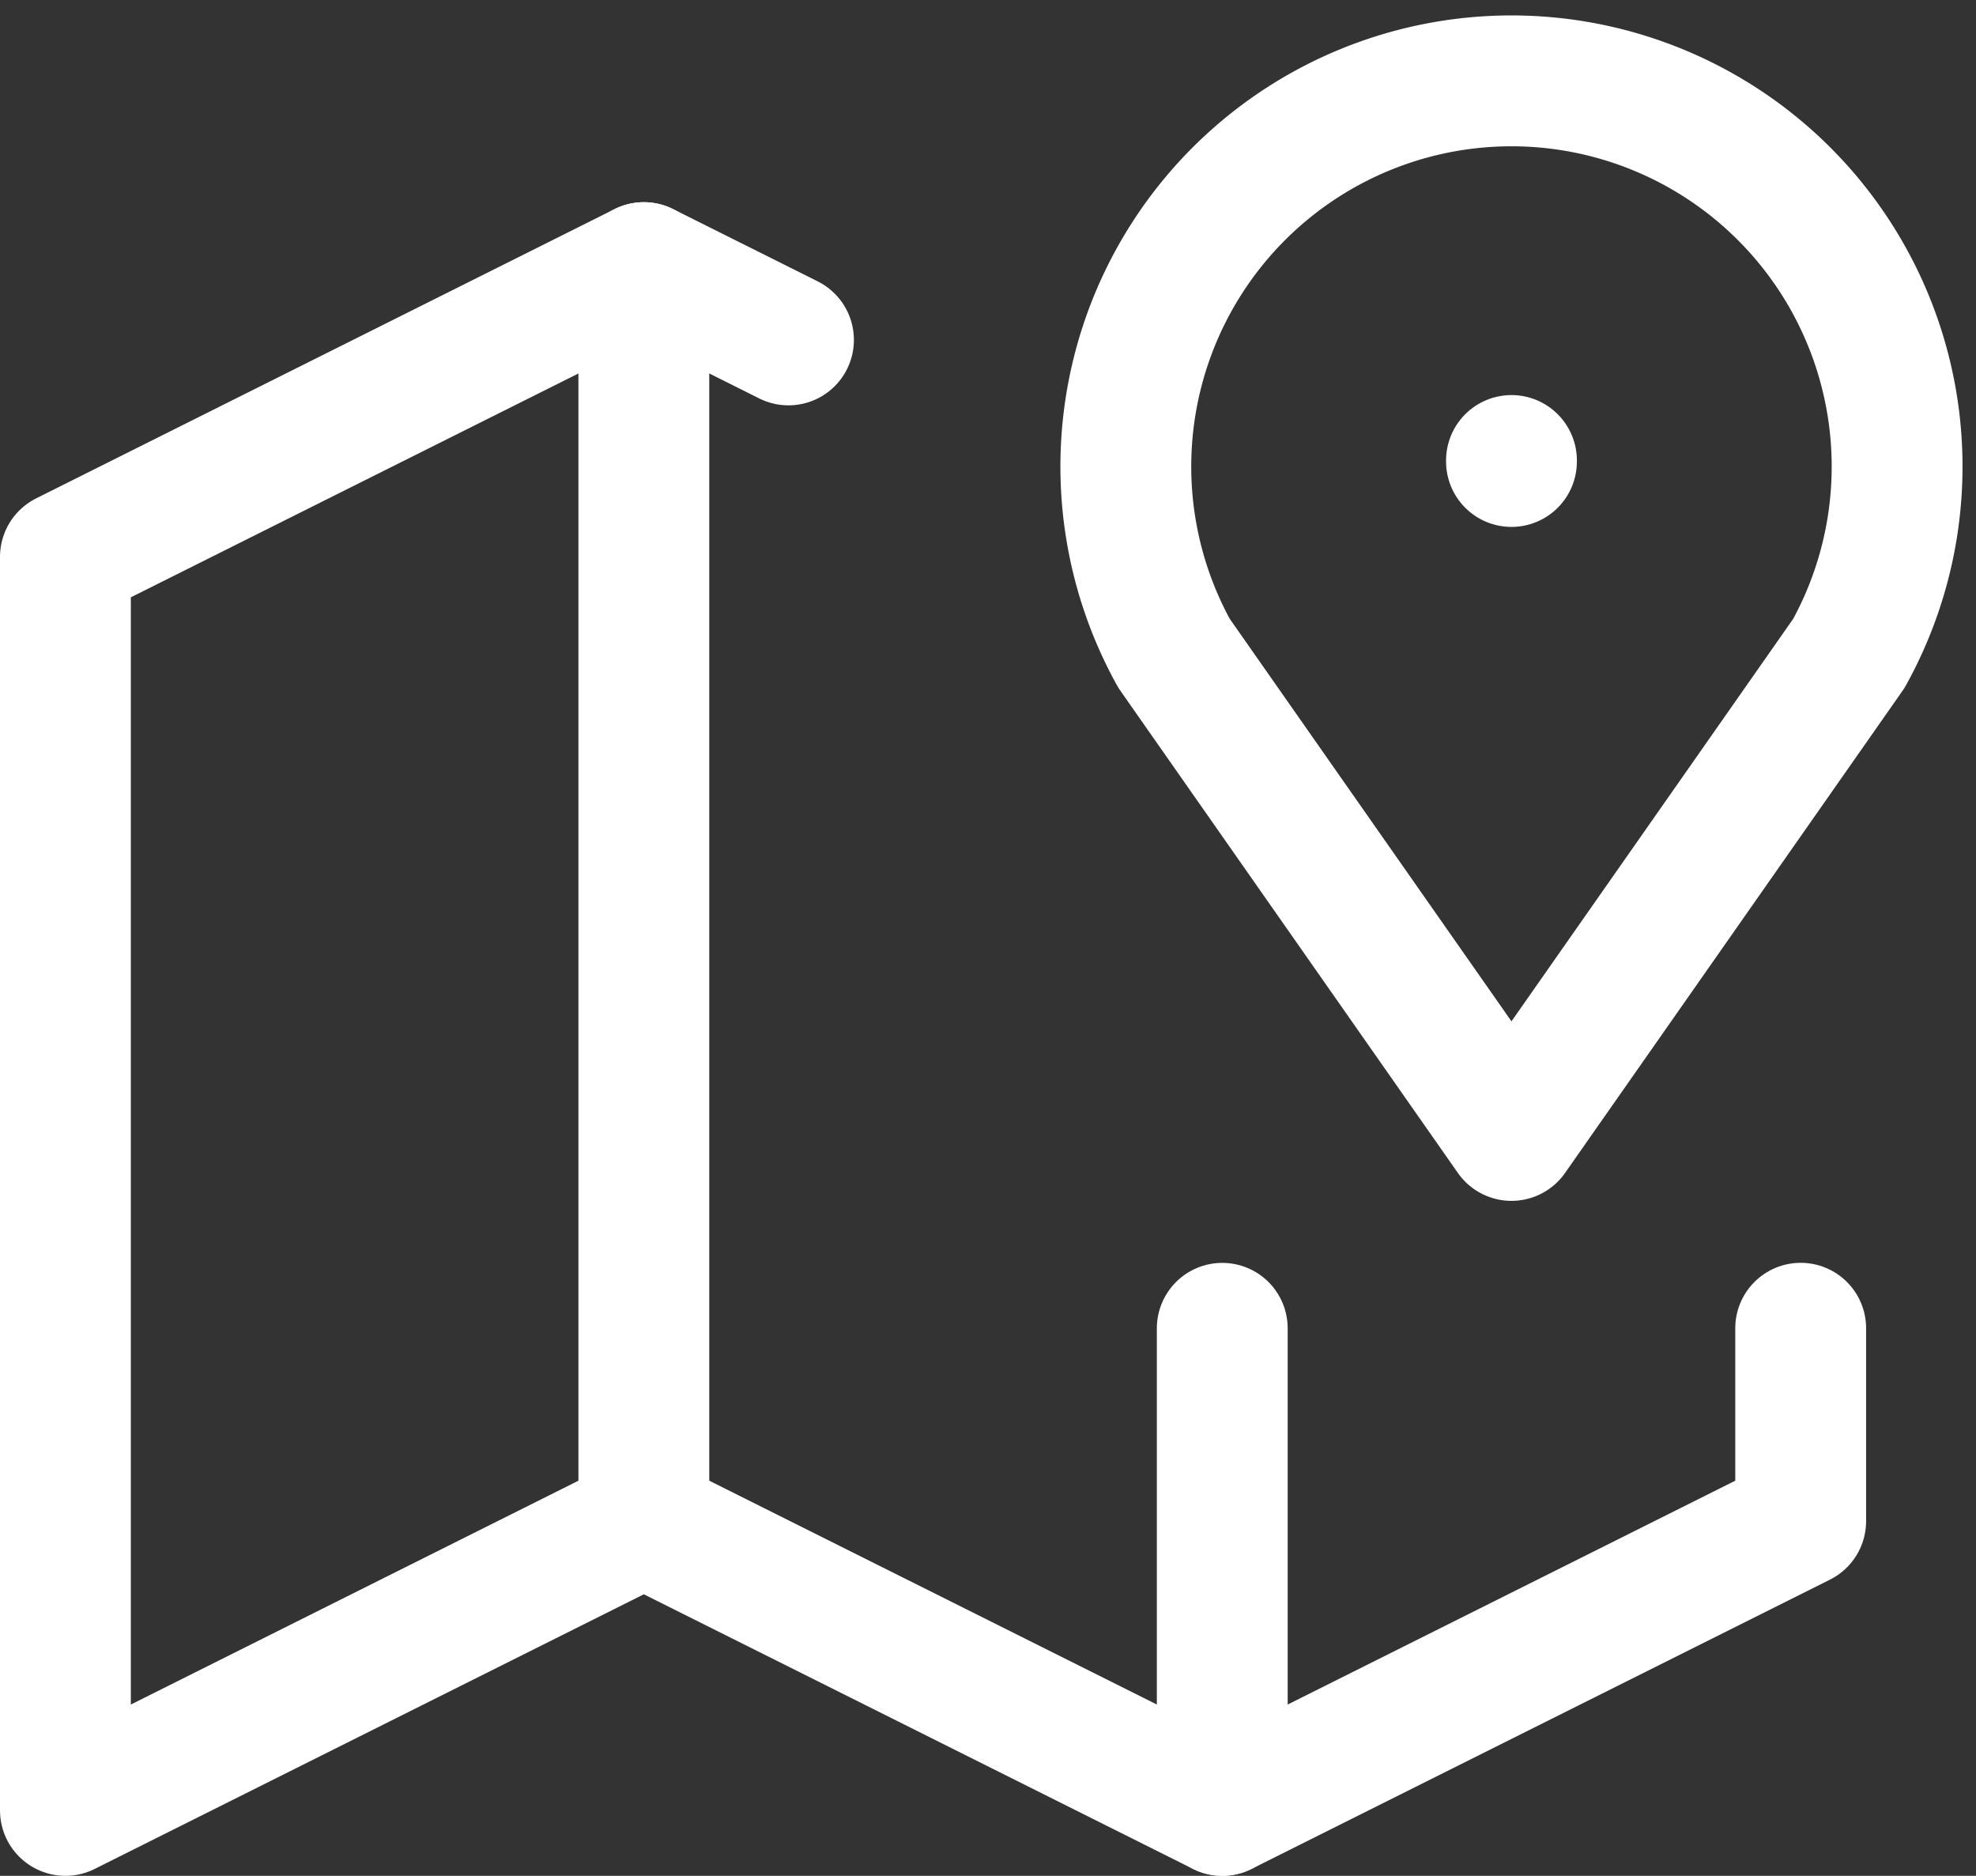
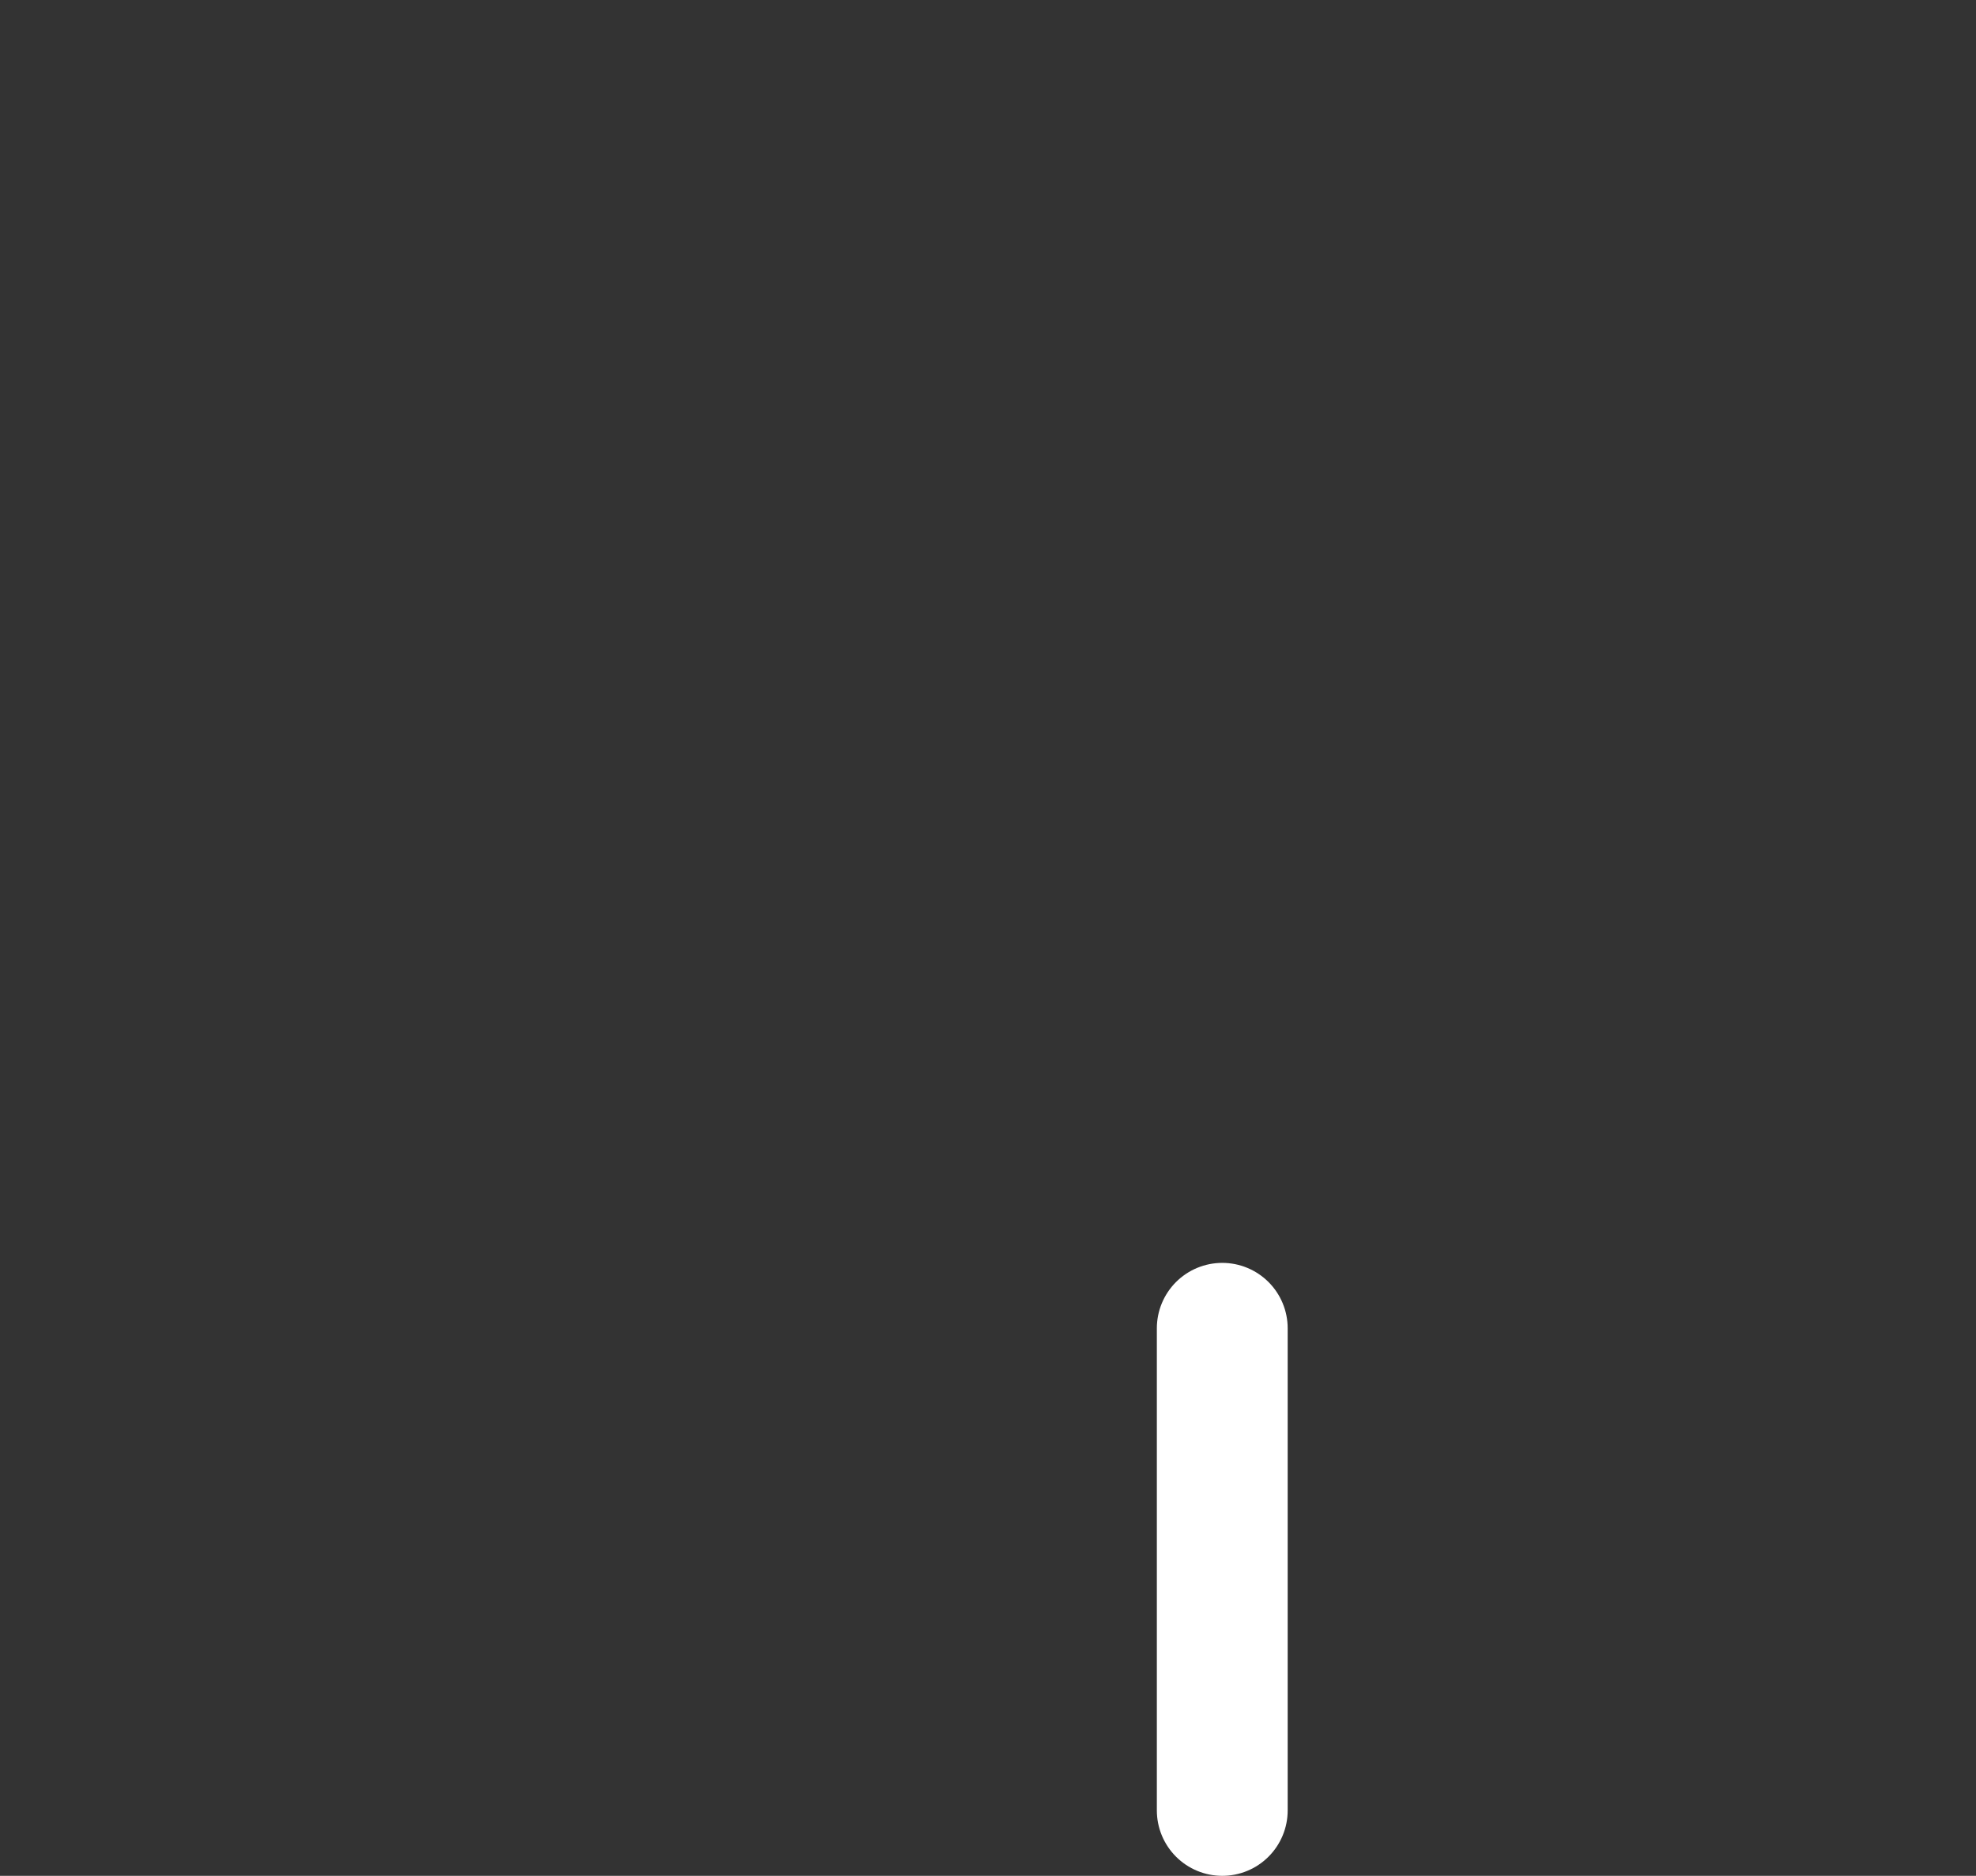
<svg xmlns="http://www.w3.org/2000/svg" width="30.206" height="28.669" viewBox="0 0 30.206 28.669">
  <rect x="0" y="0" width="30.206" height="28.669" fill="#333333" stroke="none" />
  <g id="map" transform="translate(-2 -0.827)">
-     <line id="Linie_121" data-name="Linie 121" y2="0.015" transform="translate(25.105 7.865)" fill="none" stroke="#fff" stroke-linecap="round" stroke-linejoin="round" stroke-width="2" />
-     <path id="Pfad_639" data-name="Pfad 639" d="M19.895,18.18l-5.158-7.368a5.895,5.895,0,1,1,10.316,0L19.895,18.18" transform="translate(5.21)" fill="none" stroke="#fff" stroke-linecap="round" stroke-linejoin="round" stroke-width="2" />
-     <path id="Pfad_640" data-name="Pfad 640" d="M14.053,5.105,11.842,4,3,8.421V27.579l8.842-4.421,8.842,4.421,8.842-4.421V20.21" transform="translate(0 0.917)" fill="none" stroke="#fff" stroke-linecap="round" stroke-linejoin="round" stroke-width="2" />
-     <line id="Linie_122" data-name="Linie 122" y2="19.158" transform="translate(11.842 4.917)" fill="none" stroke="#fff" stroke-linecap="round" stroke-linejoin="round" stroke-width="2" />
    <line id="Linie_123" data-name="Linie 123" y2="7.368" transform="translate(20.684 21.128)" fill="none" stroke="#fff" stroke-linecap="round" stroke-linejoin="round" stroke-width="2" />
  </g>
</svg>